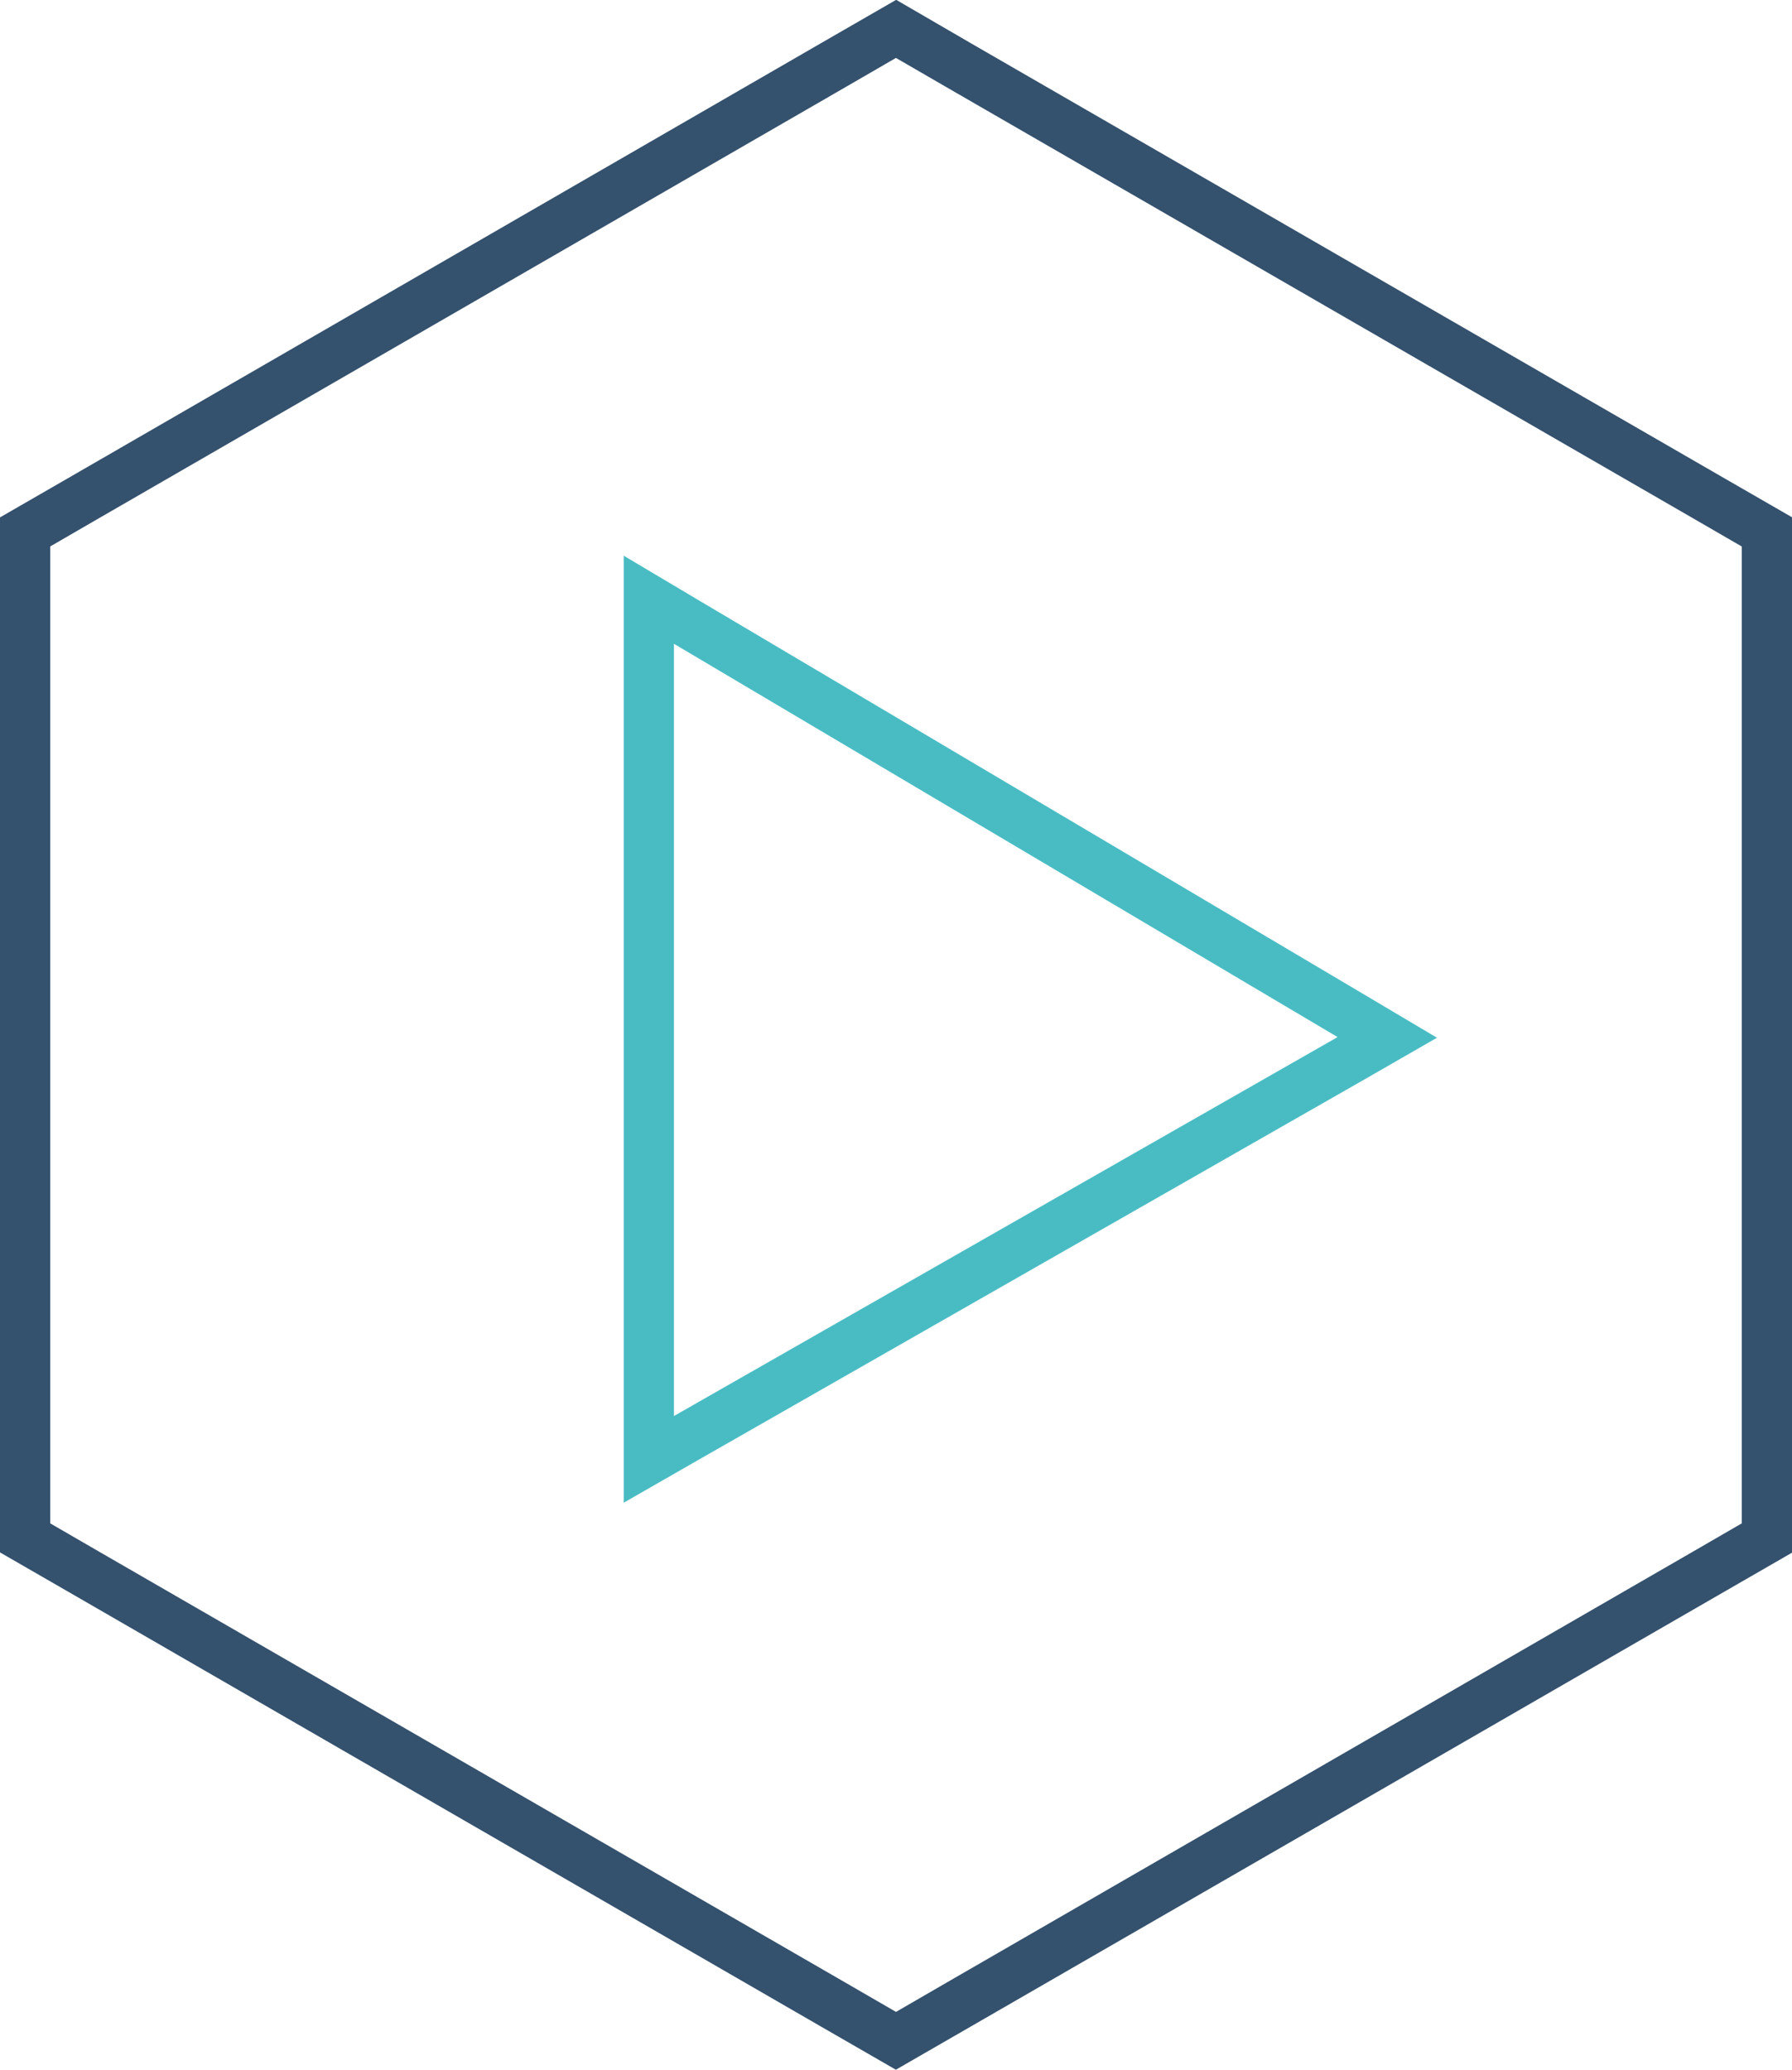
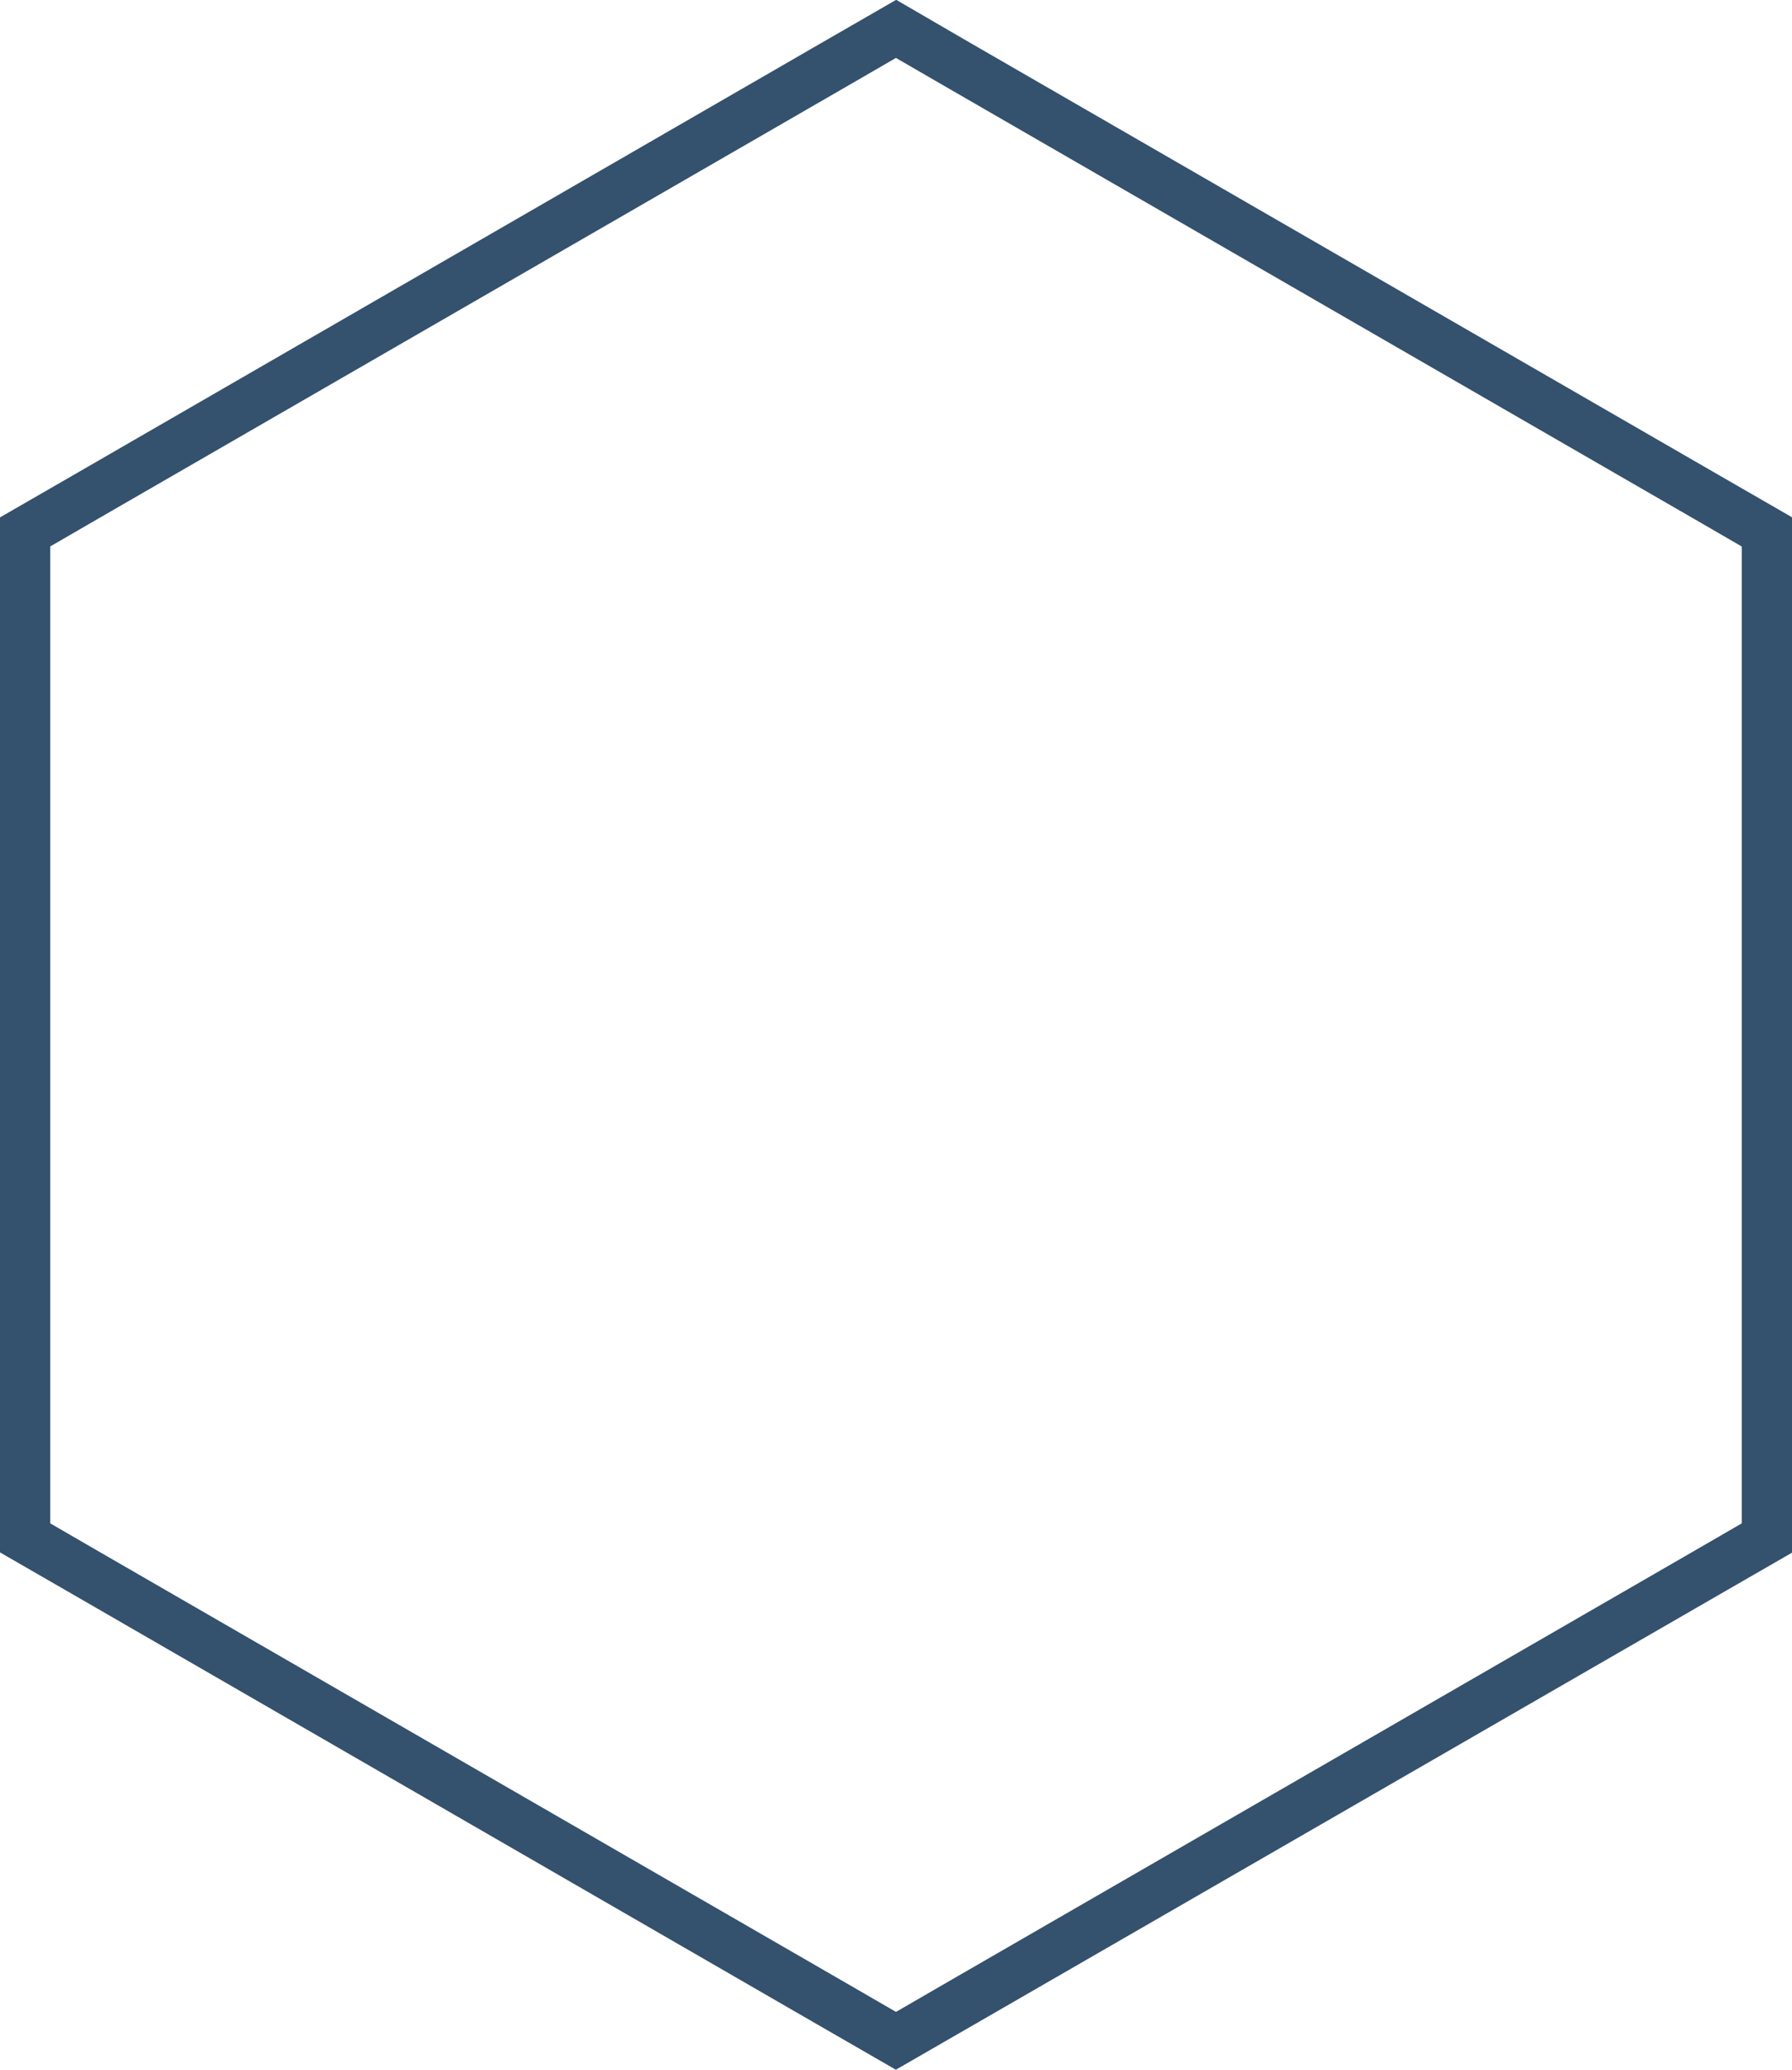
<svg xmlns="http://www.w3.org/2000/svg" viewBox="0 0 249.86 288.51">
  <defs>
    <style>.cls-1{fill:#34516d;}.cls-2{fill:#49bcc3;}</style>
  </defs>
  <g id="Ebene_2" data-name="Ebene 2">
    <g id="Ebene_17" data-name="Ebene 17">
      <path class="cls-1" d="M128.43,12.12l6.91,4,104.11,60.1,6.91,4V216.38l-6.91,4-104.11,60.1-6.91,4-6.91-4L17.41,220.38l-6.91-4V80.21l6.91-4,104.11-60.1,6.91-4m0-8.08-10.41,6L13.91,70.16l-10.41,6V220.43l10.41,6L118,286.54l10.41,6,10.41-6L243,226.44l10.41-6V76.17l-10.41-6L138.84,10.05,128.43,4Z" transform="translate(-3.5 -4.04)" />
-       <path class="cls-2" d="M97.47,93.78,190,148.6,97.47,201.42V93.78m-7-12.28v132l10.47-6,92.48-52.81,10.44-6-10.35-6.14L101,87.76,90.47,81.5Z" transform="translate(-3.5 -4.04)" />
    </g>
  </g>
</svg>